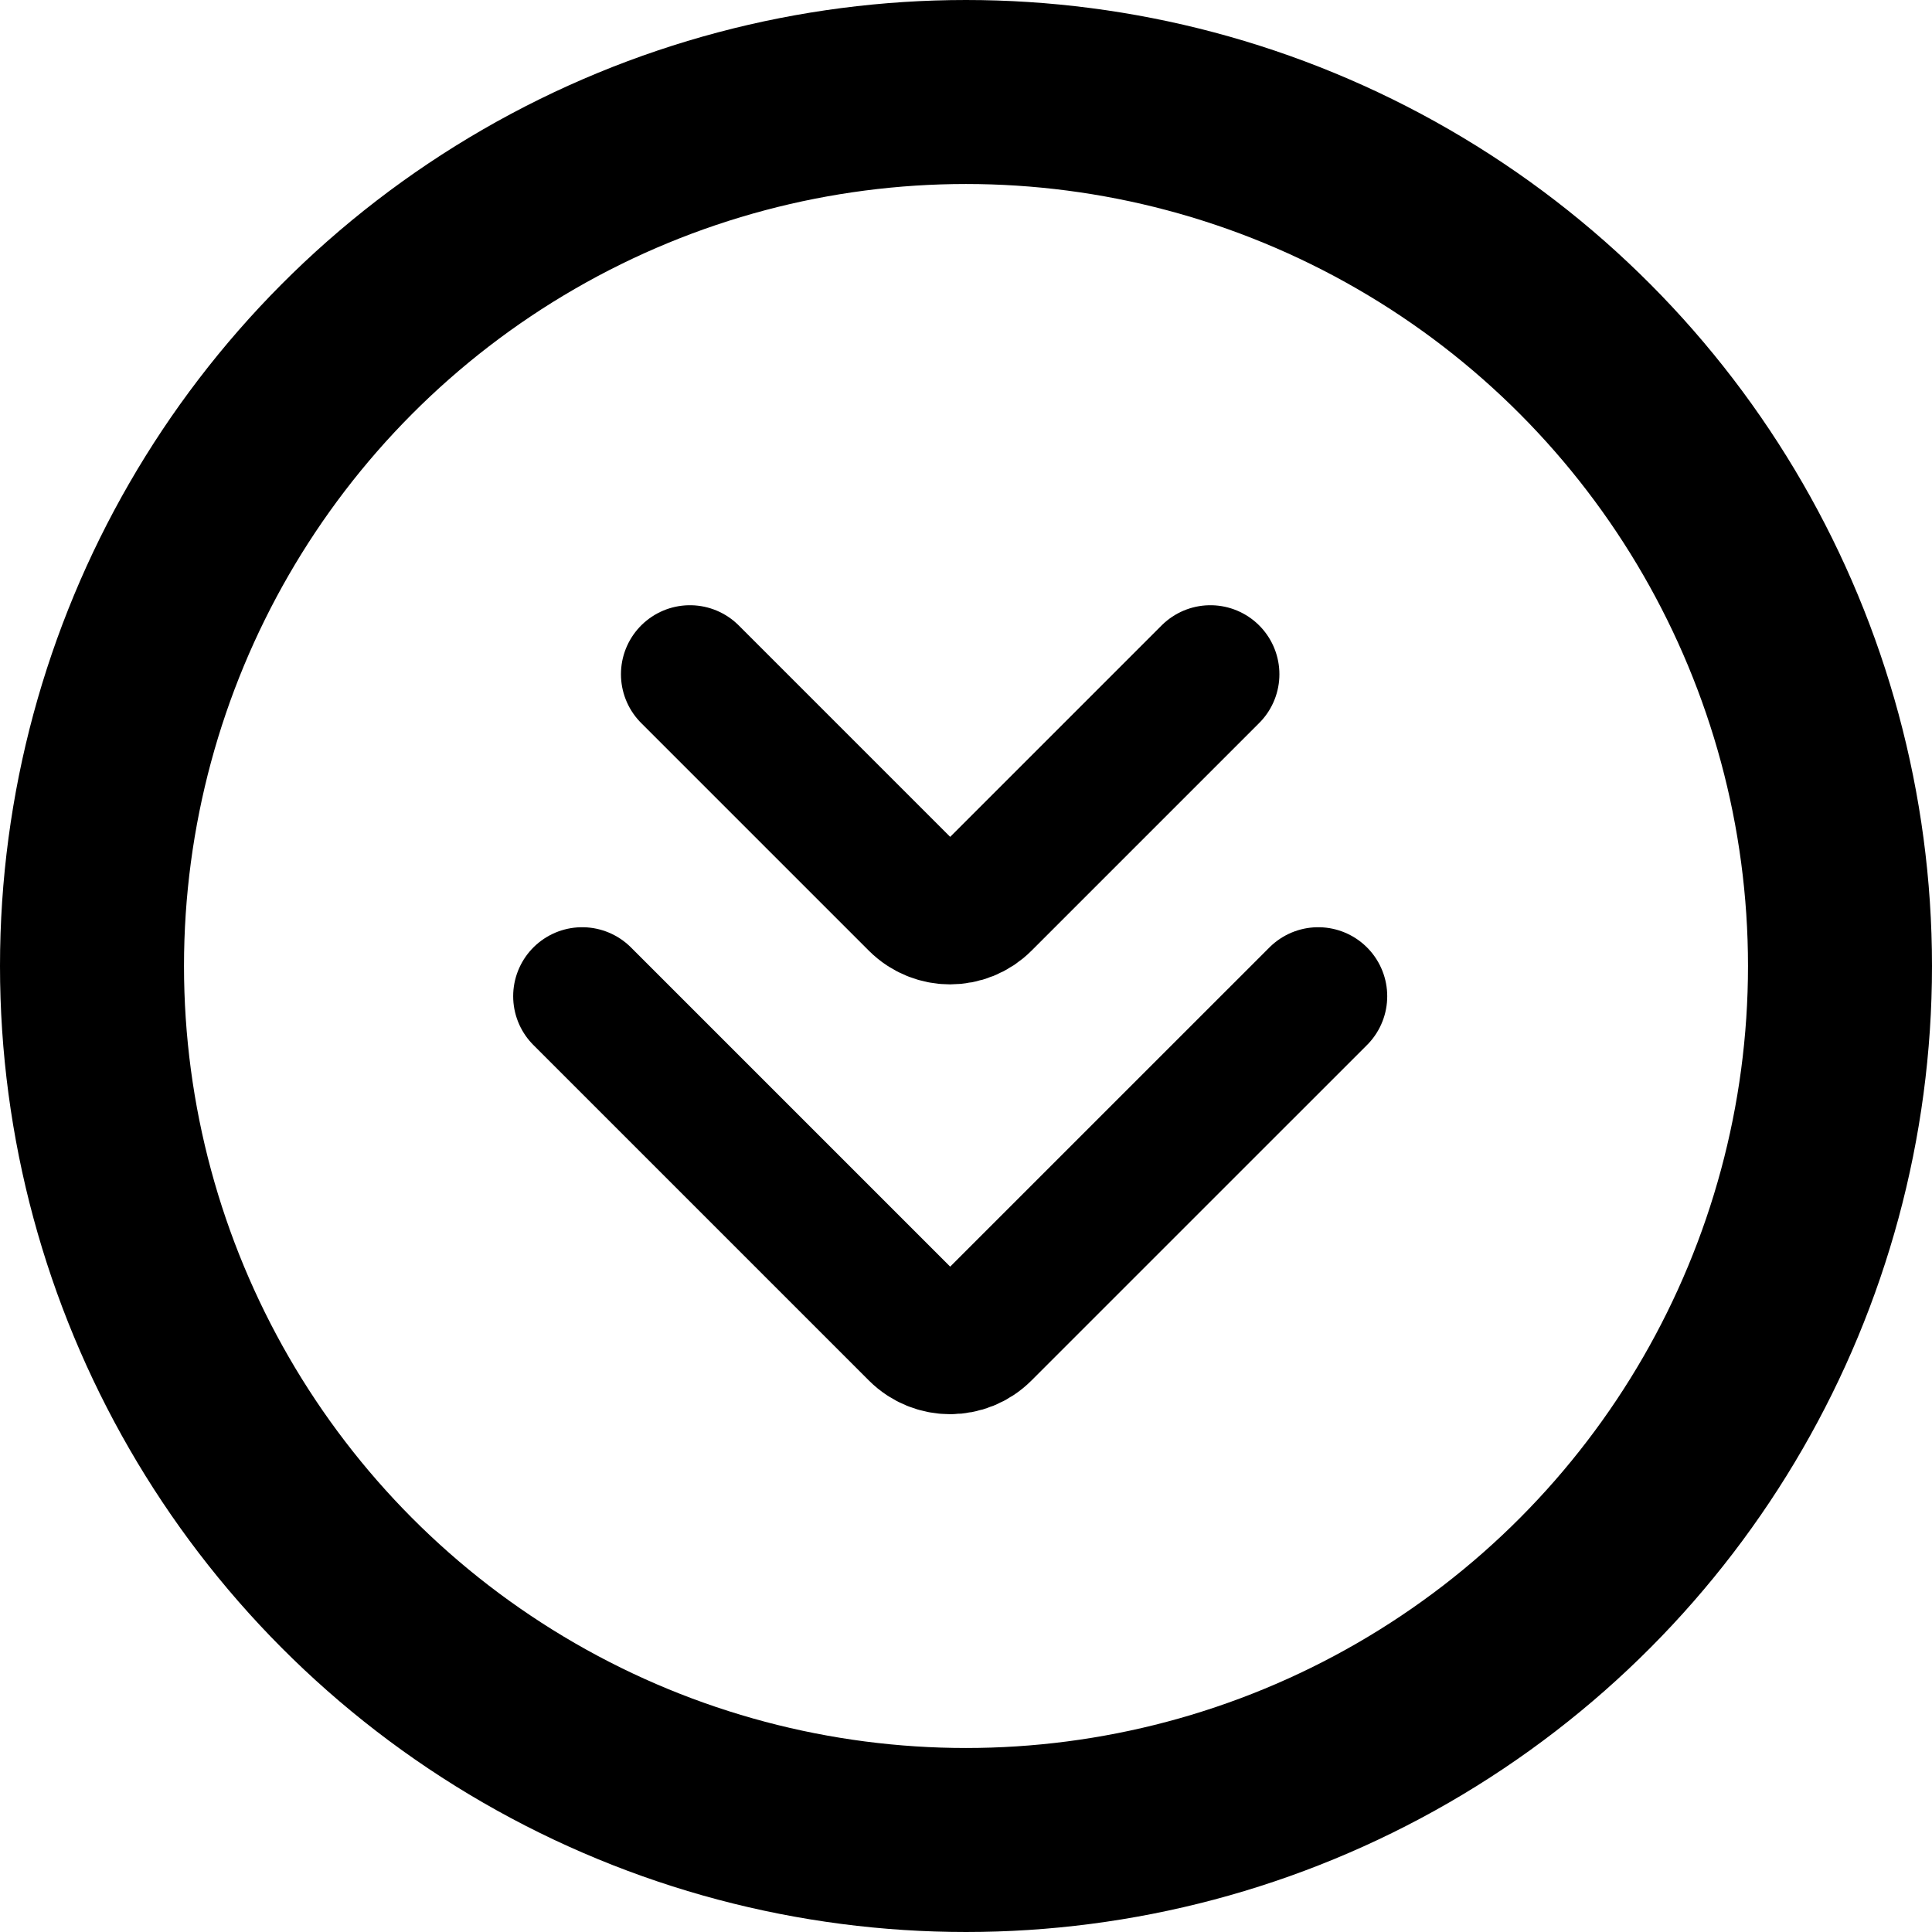
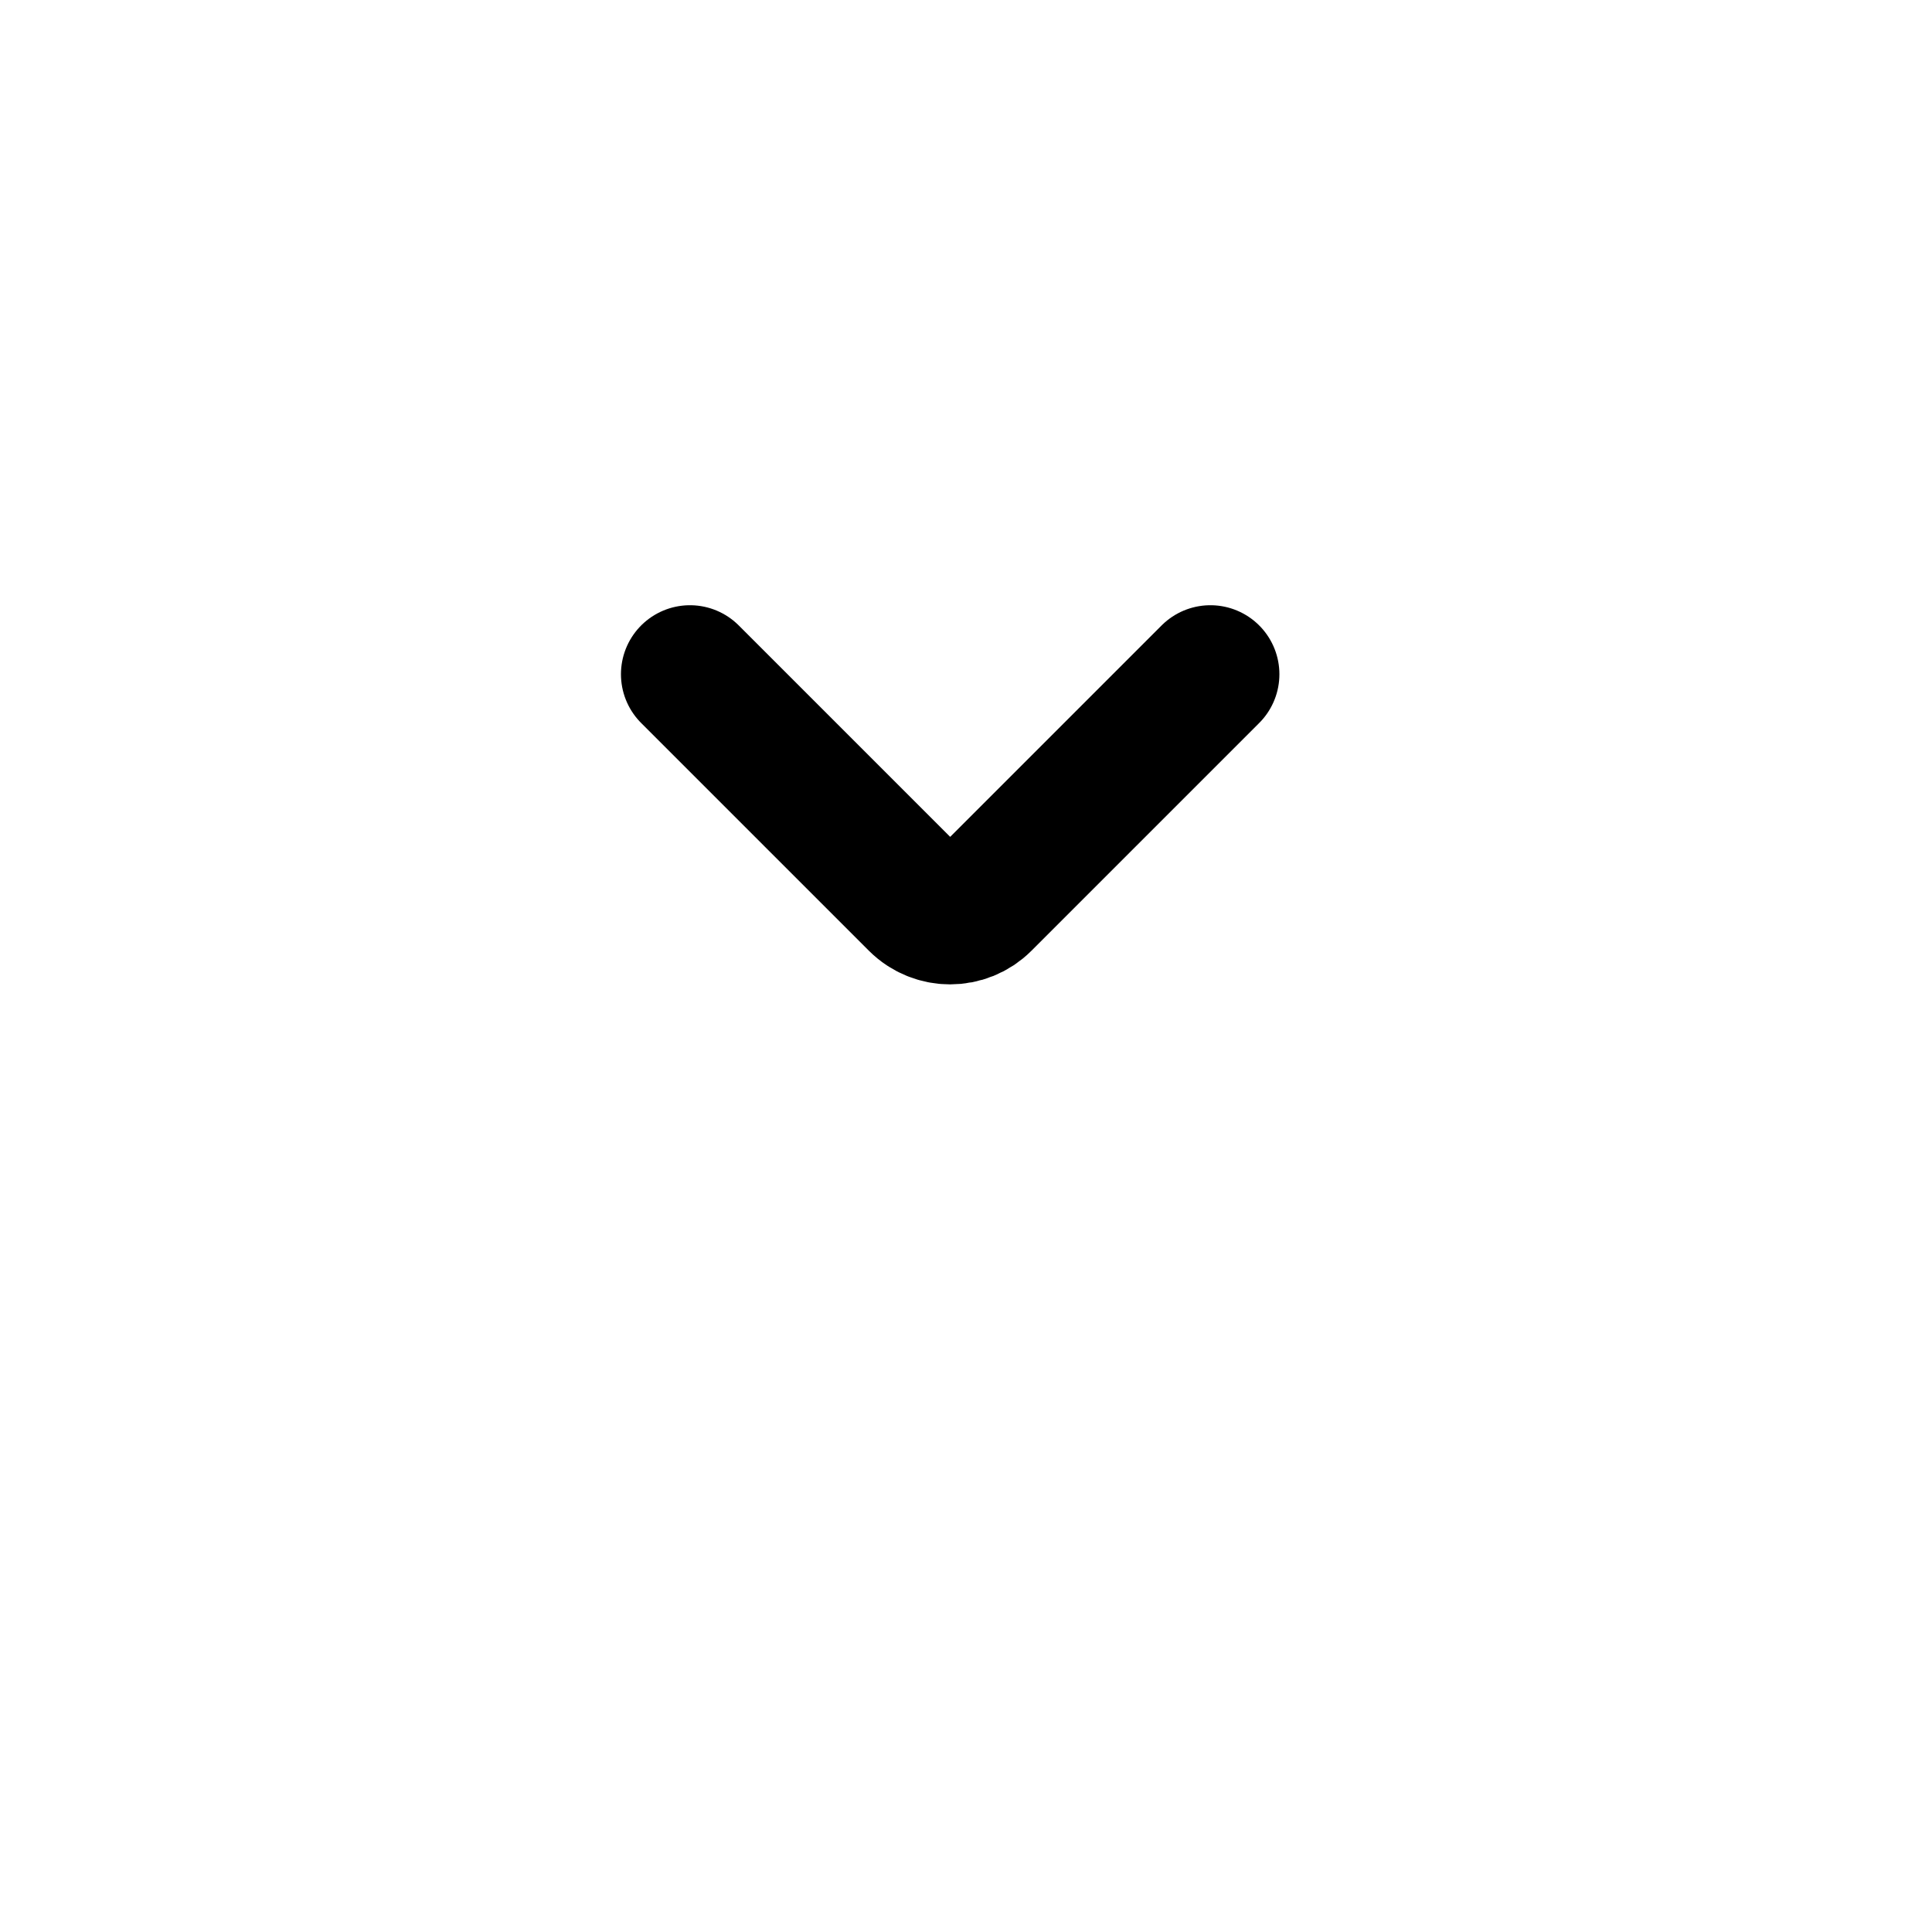
<svg xmlns="http://www.w3.org/2000/svg" width="42" height="42" viewBox="0 0 42 42" fill="none">
  <path d="M14.999 14.657L19.949 19.607C20.34 19.997 20.973 19.997 21.363 19.607L26.313 14.657" stroke="black" stroke-width="3" stroke-linecap="round" />
-   <path d="M12.656 21.657L19.949 28.95C20.34 29.341 20.973 29.341 21.363 28.95L28.657 21.657" stroke="black" stroke-width="3" stroke-linecap="round" />
-   <circle cx="21" cy="21" r="19" stroke="black" stroke-width="4" />
</svg>